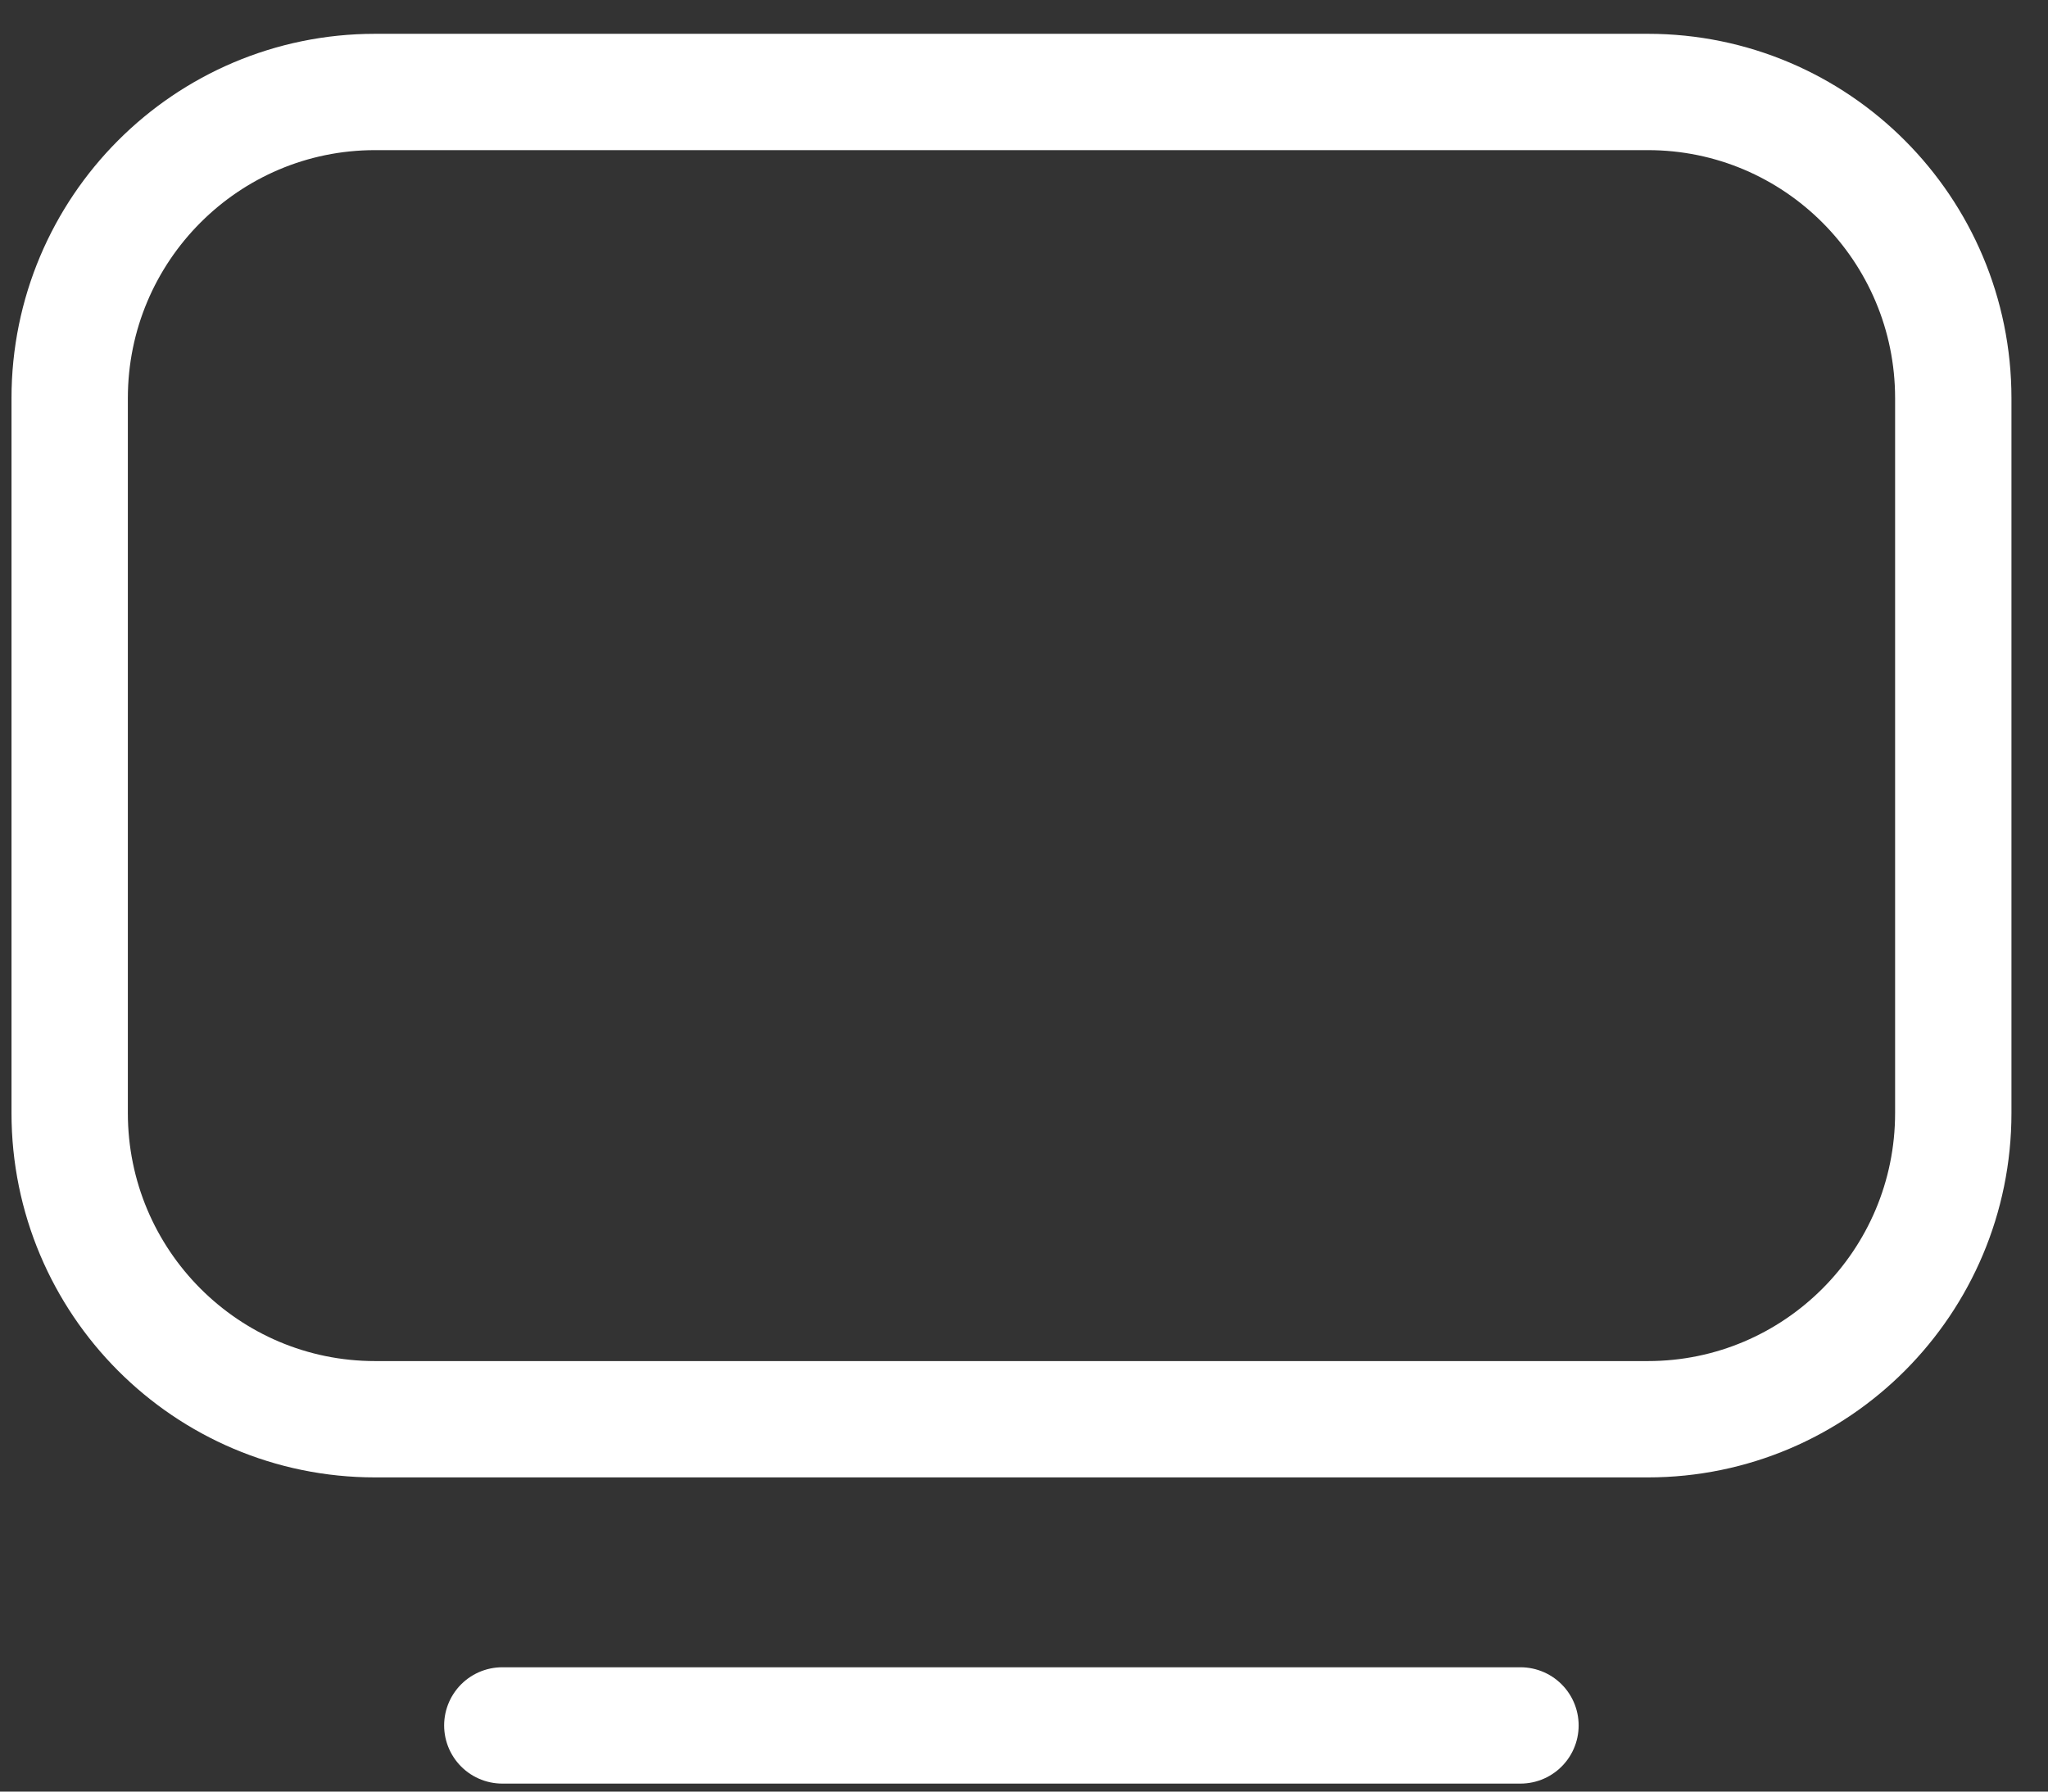
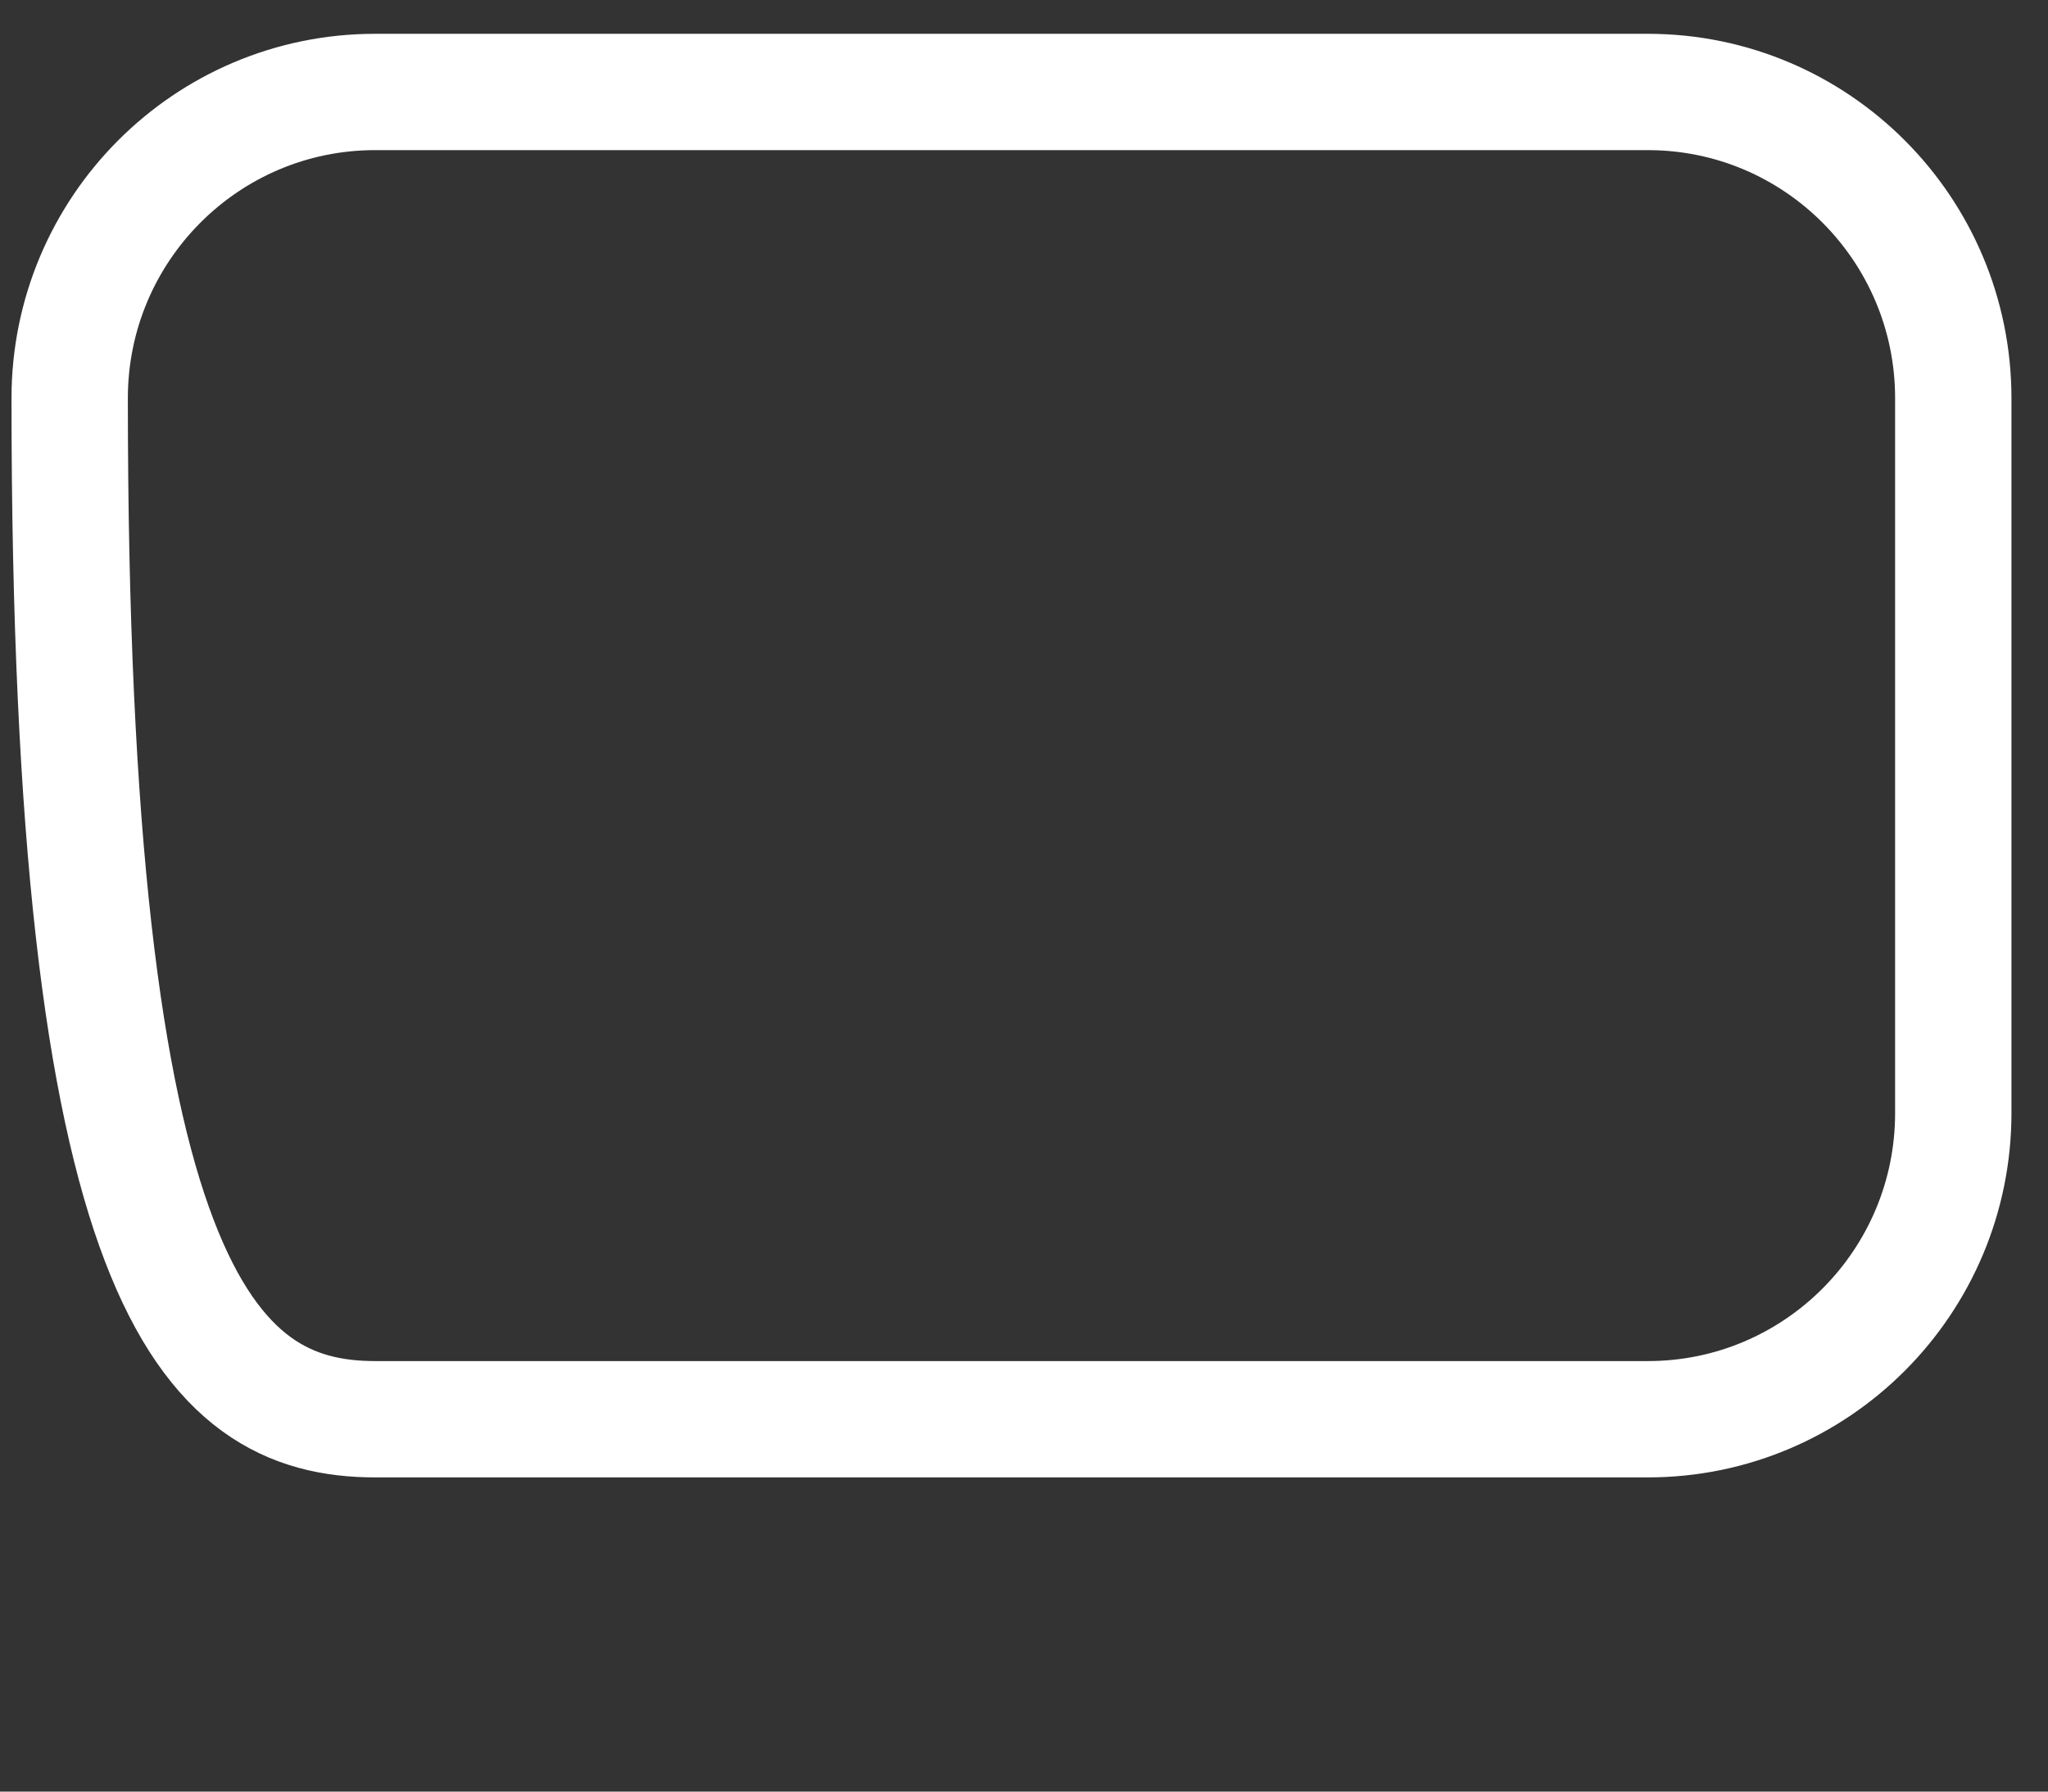
<svg xmlns="http://www.w3.org/2000/svg" width="48" height="42" viewBox="0 0 48 42" fill="none">
  <rect x="0" y="0" width="48" height="42" fill="#333333" stroke="none" />
-   <path d="M38.621 2.156H8.792C4.838 2.156 1.633 5.371 1.633 9.337V26.091C1.633 30.056 4.838 33.271 8.792 33.271H38.621C42.574 33.271 45.78 30.056 45.78 26.091V9.337C45.78 5.371 42.574 2.156 38.621 2.156Z" stroke="white" stroke-width="2.727" stroke-linecap="round" stroke-linejoin="round" />
-   <path d="M11.773 40.449H35.636" stroke="white" stroke-width="2.727" stroke-linecap="round" stroke-linejoin="round" />
+   <path d="M38.621 2.156H8.792C4.838 2.156 1.633 5.371 1.633 9.337C1.633 30.056 4.838 33.271 8.792 33.271H38.621C42.574 33.271 45.78 30.056 45.78 26.091V9.337C45.78 5.371 42.574 2.156 38.621 2.156Z" stroke="white" stroke-width="2.727" stroke-linecap="round" stroke-linejoin="round" />
</svg>